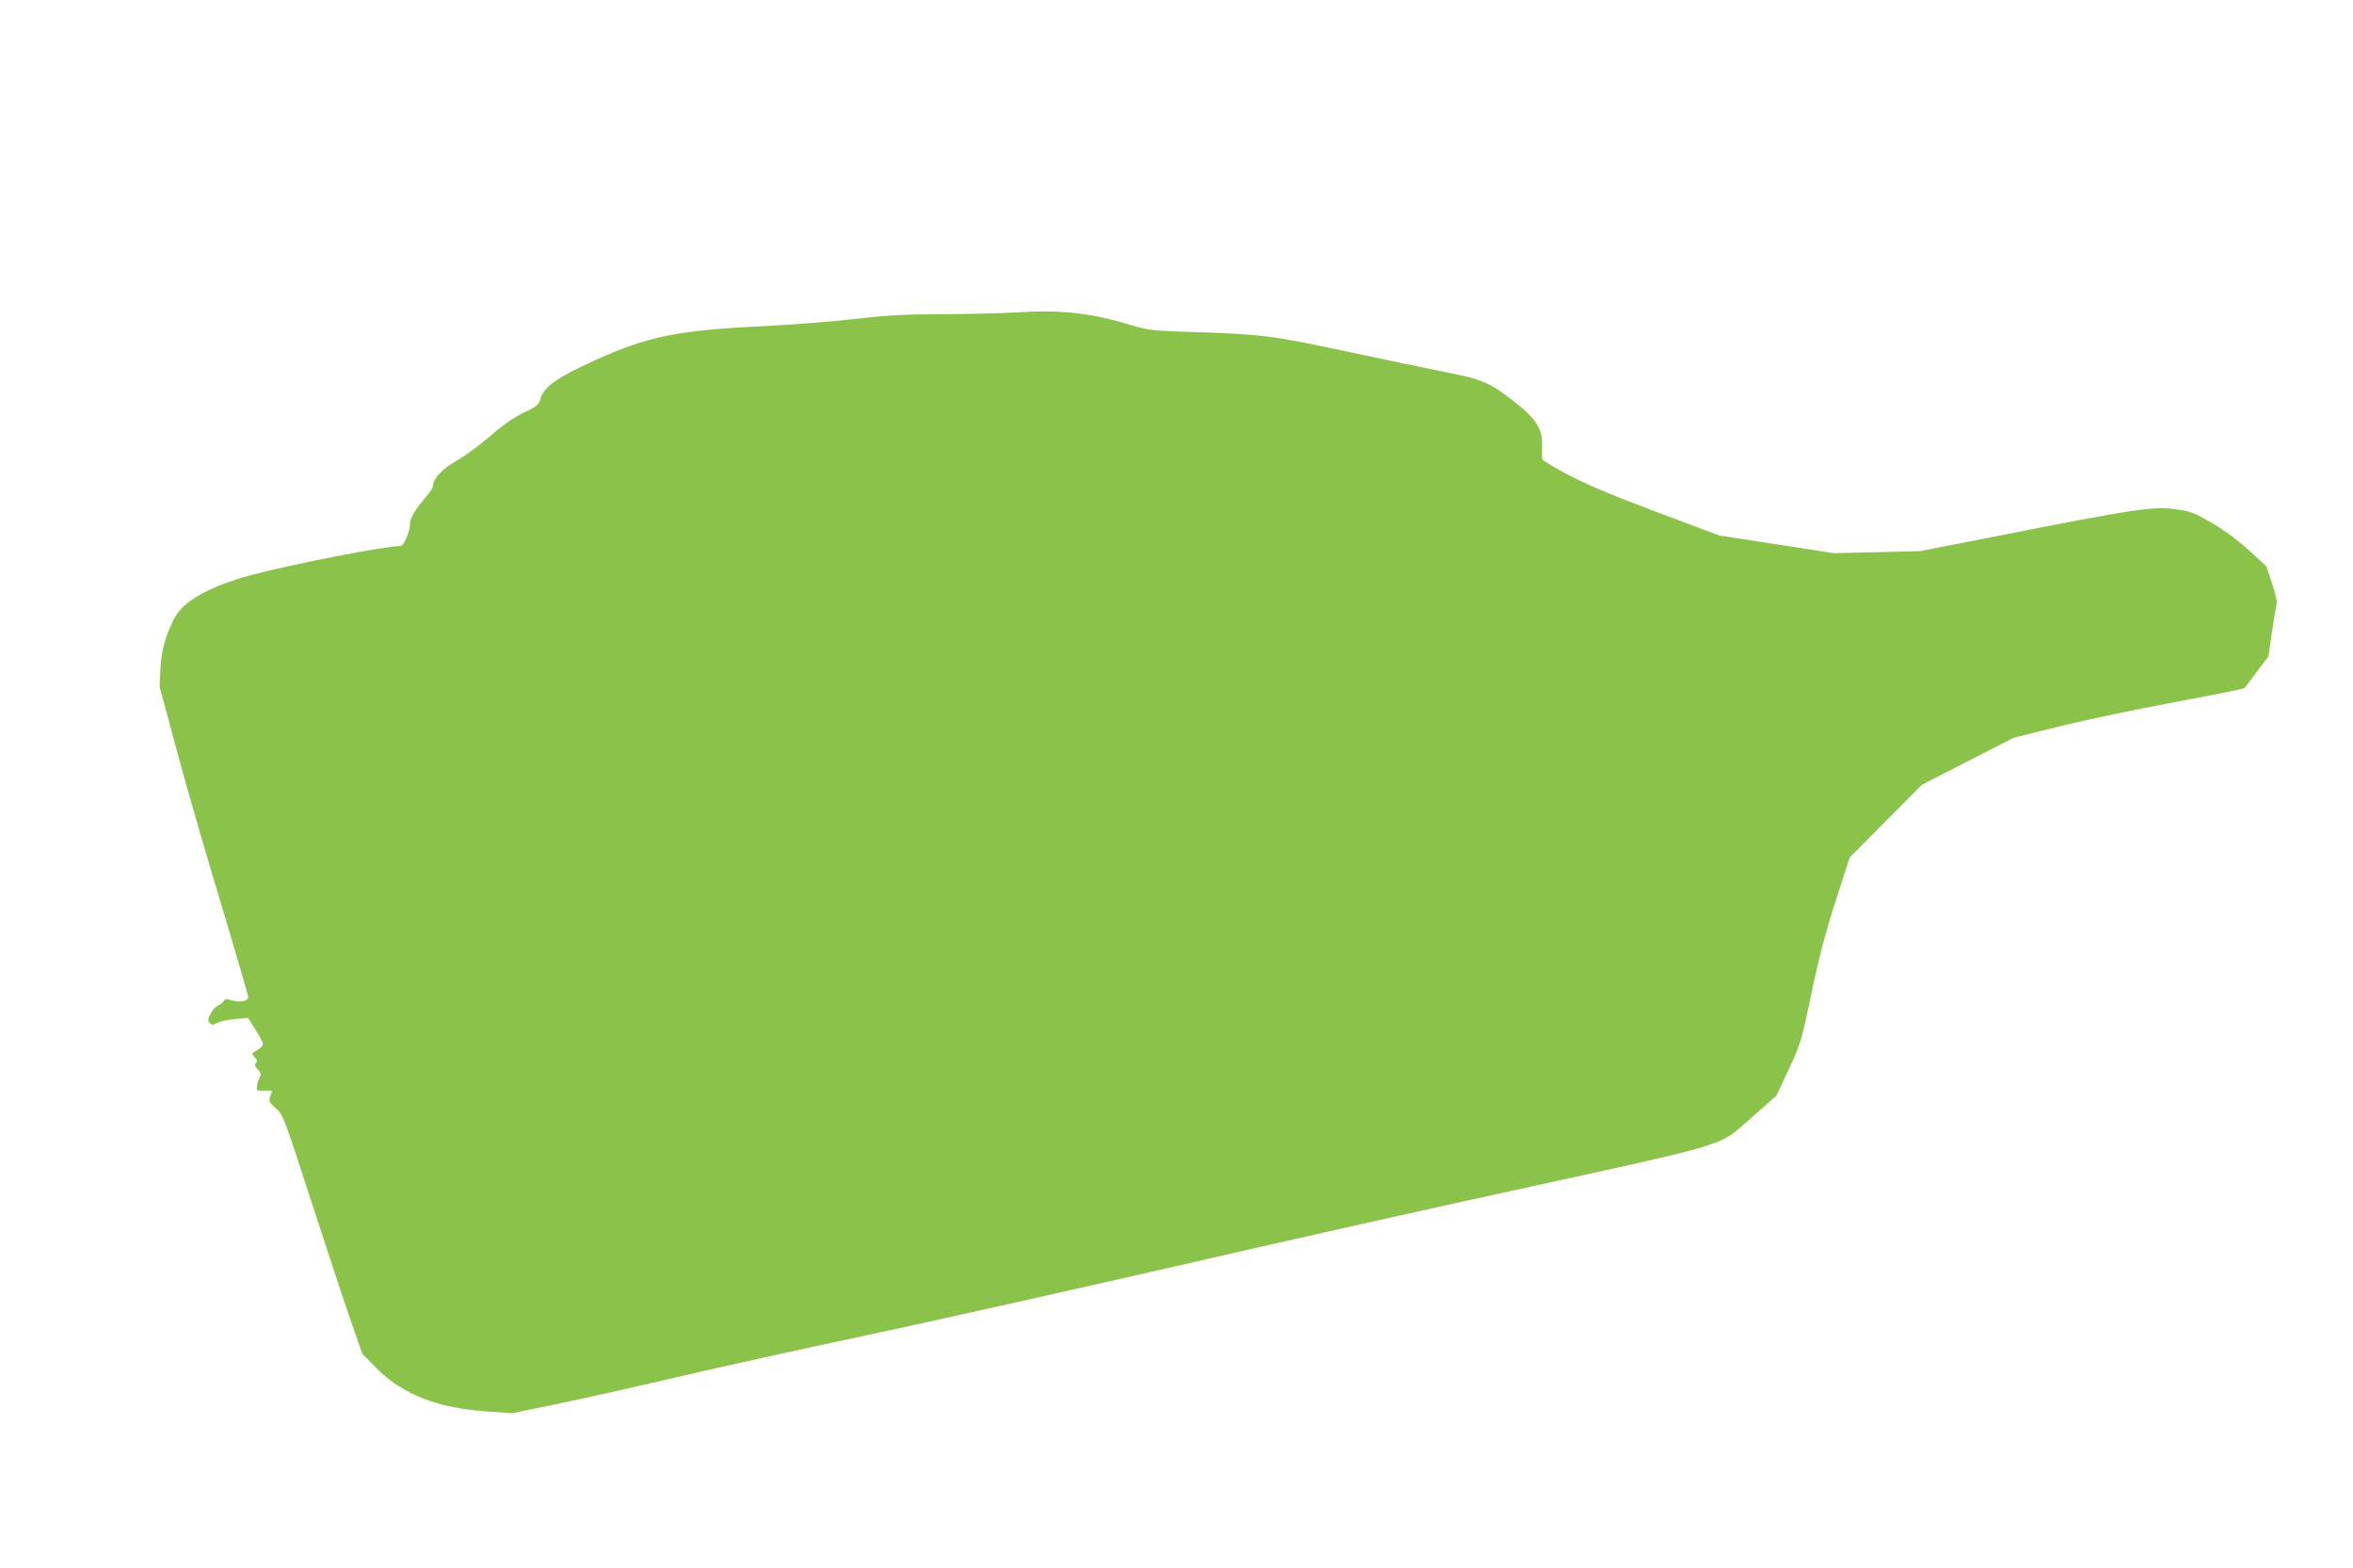
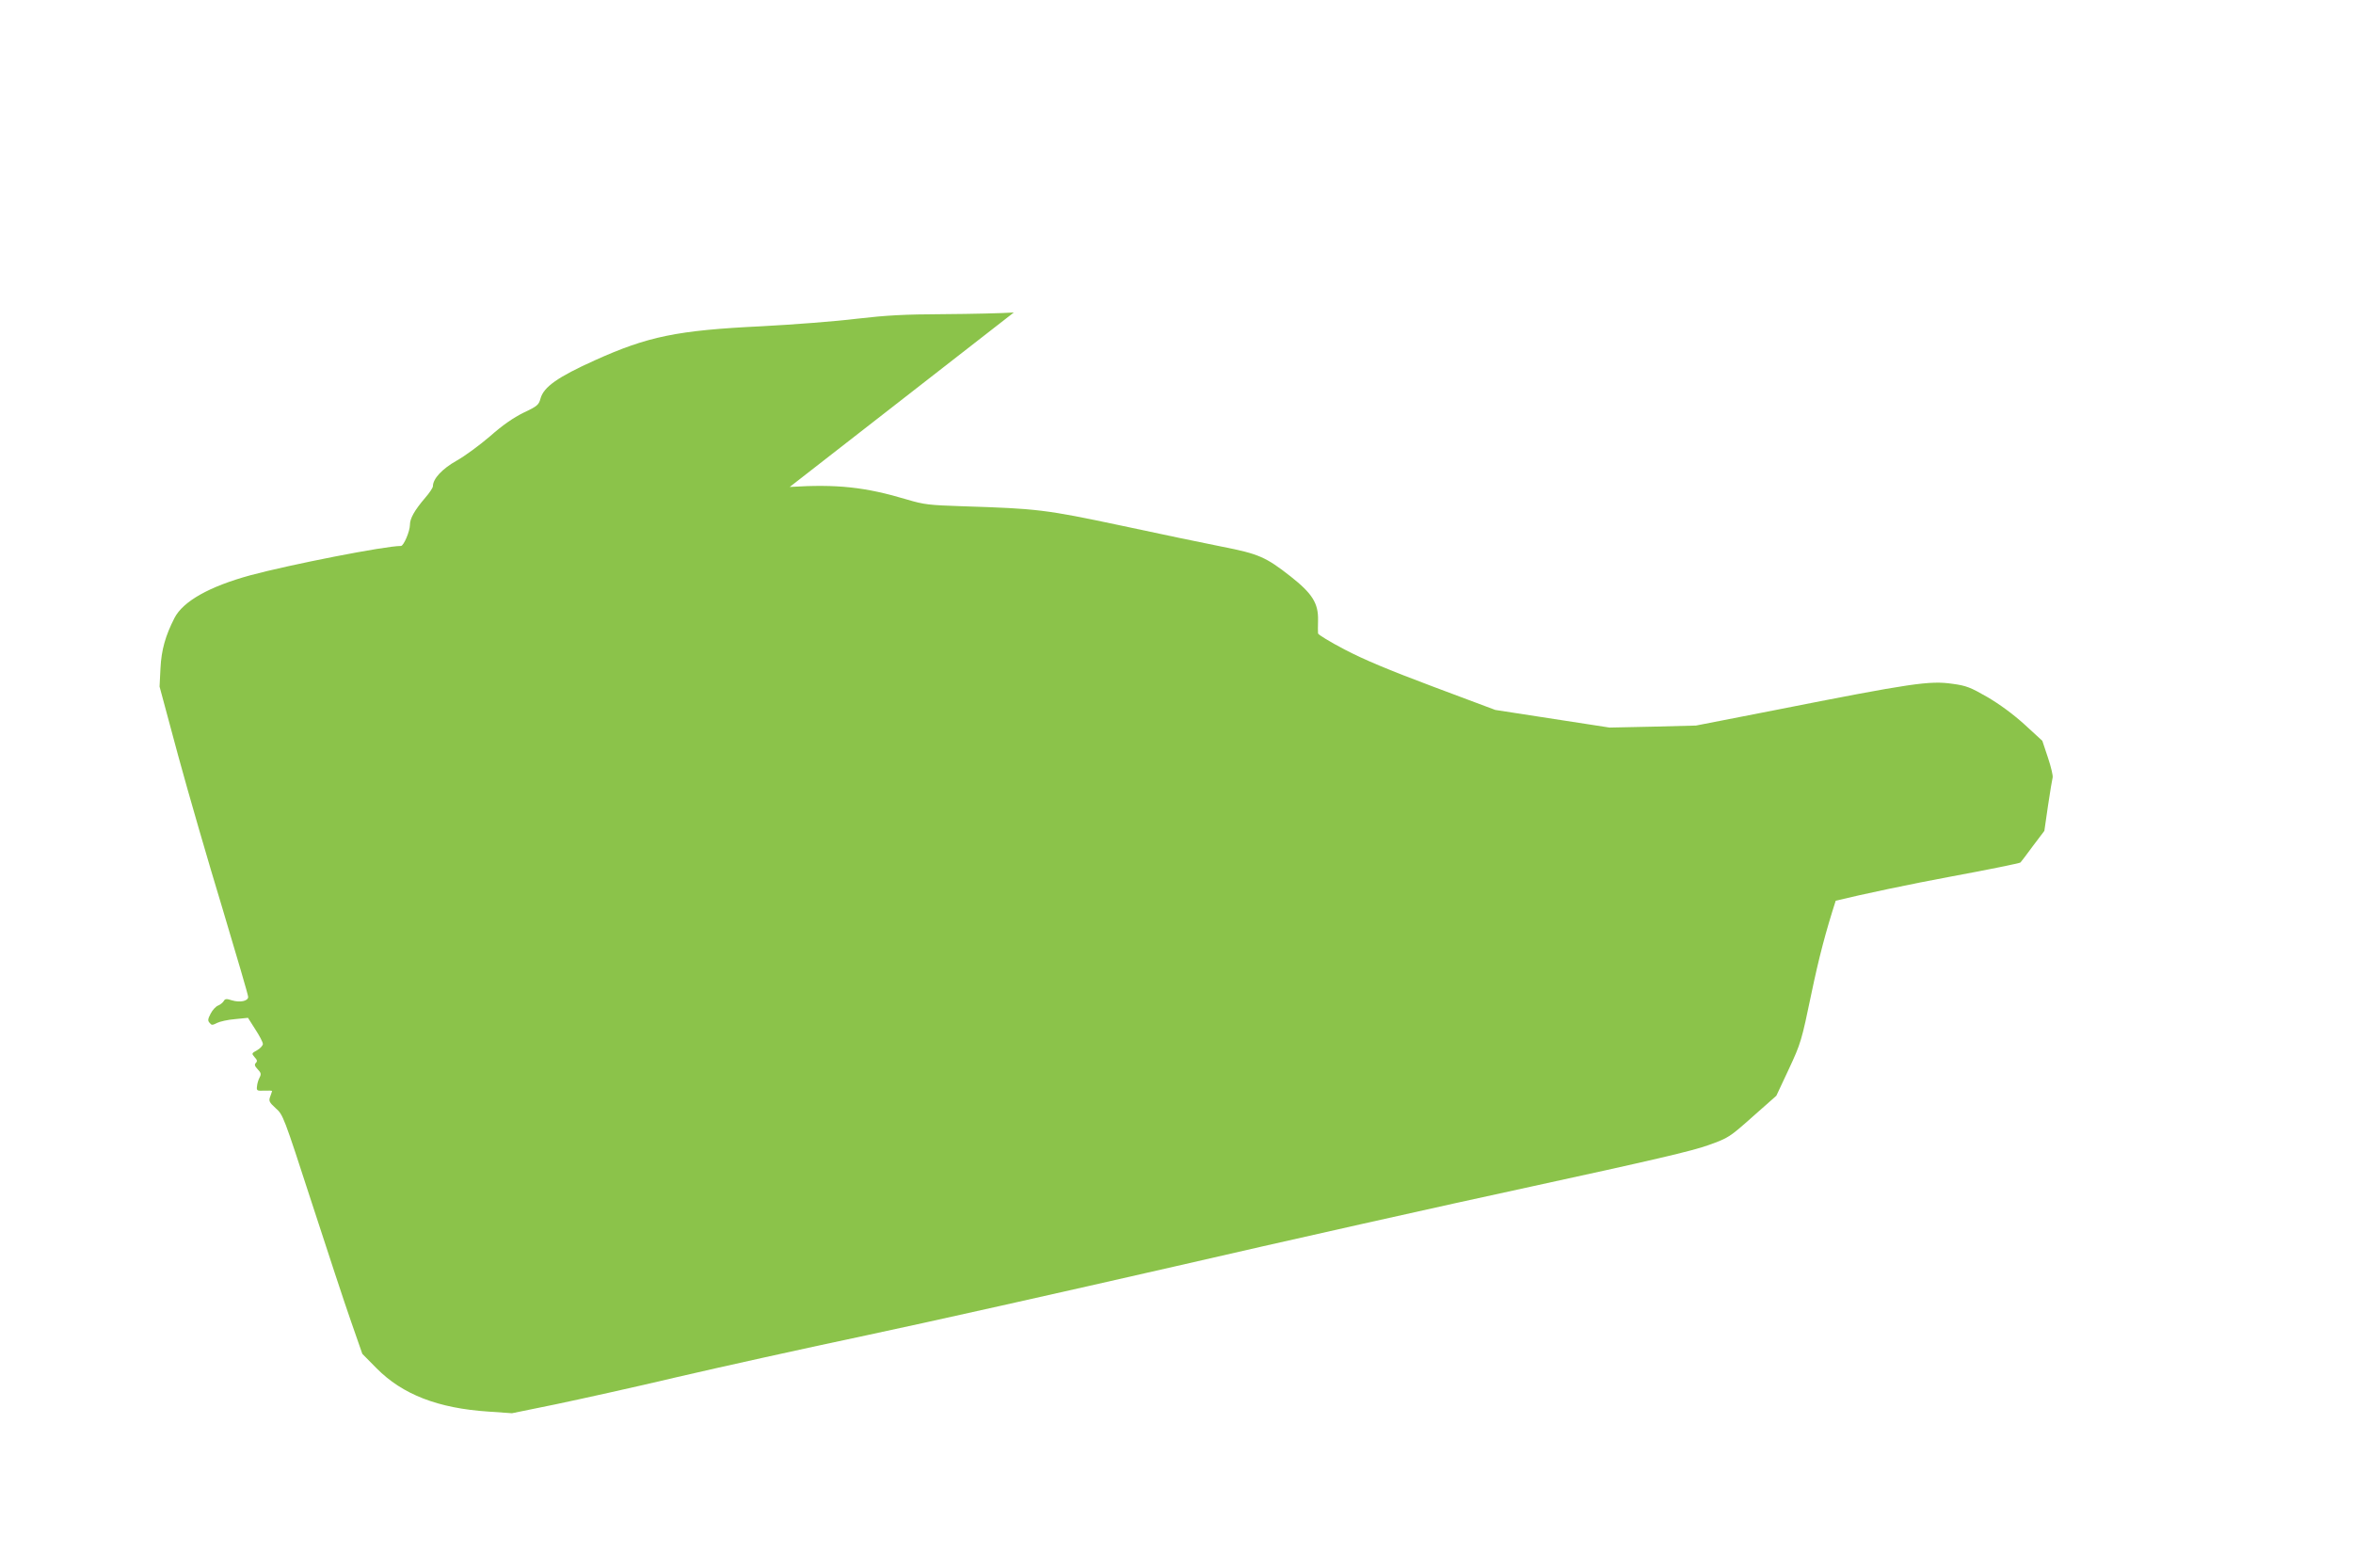
<svg xmlns="http://www.w3.org/2000/svg" version="1.0" width="1280pt" height="853pt" viewBox="0 0 1280 853" preserveAspectRatio="xMidYMid meet">
  <g transform="translate(0,853) scale(0.1,-0.1)" fill="#8bc34a" stroke="none">
-     <path d="M5515 6830 c-60 -4 -231 -8 -380 -9 -218 -1 -310 -6 -475 -25 -113 -14 -347 -32 -520 -41 -456 -22 -616 -55 -904 -185 -202 -91 -279 -145 -296 -209 -9 -33 -17 -41 -92 -76 -56 -28 -113 -67 -182 -128 -56 -48 -137 -108 -182 -133 -78 -44 -129 -98 -129 -139 0 -8 -19 -37 -42 -63 -58 -68 -83 -112 -83 -147 0 -35 -34 -115 -49 -115 -87 0 -602 -101 -821 -160 -222 -61 -364 -141 -411 -232 -49 -96 -71 -173 -76 -273 l-5 -100 101 -375 c56 -206 165 -582 242 -835 76 -254 139 -468 139 -478 0 -23 -44 -32 -88 -19 -30 10 -38 9 -45 -4 -5 -8 -18 -19 -30 -24 -12 -4 -31 -24 -41 -44 -15 -29 -17 -38 -6 -50 11 -14 15 -14 40 -1 16 8 60 18 99 21 l70 7 40 -63 c23 -35 41 -70 41 -79 0 -9 -14 -24 -31 -34 -31 -17 -31 -18 -14 -38 14 -15 16 -22 7 -31 -9 -9 -7 -17 10 -35 18 -19 20 -26 10 -45 -7 -13 -13 -34 -14 -48 -3 -23 0 -25 40 -23 23 1 42 0 42 -2 0 -2 -5 -16 -10 -30 -9 -24 -6 -31 30 -64 40 -35 43 -43 195 -511 85 -261 181 -554 215 -650 l61 -175 77 -78 c141 -143 335 -218 608 -236 l129 -9 235 48 c129 27 429 93 665 149 237 55 697 157 1024 226 326 69 1080 238 1675 374 594 137 1468 333 1941 435 649 141 887 196 970 227 108 39 113 42 239 154 l129 114 68 145 c65 140 69 152 123 412 41 196 77 333 132 504 l76 235 196 198 197 198 250 128 250 128 250 62 c138 34 418 93 624 131 206 38 377 73 381 77 4 4 35 45 68 90 l62 82 20 138 c11 76 23 144 25 152 3 8 -8 56 -25 107 l-31 93 -97 89 c-63 57 -134 109 -202 149 -92 53 -115 62 -189 72 -125 18 -218 5 -971 -144 l-425 -83 -235 -6 -235 -5 -311 48 -311 48 -339 127 c-240 90 -381 149 -481 202 -79 41 -144 81 -144 87 -1 7 -1 39 0 72 2 92 -31 145 -149 238 -135 106 -174 123 -373 162 -95 19 -342 70 -550 115 -411 87 -453 92 -862 105 -182 6 -209 9 -300 36 -230 69 -383 85 -640 69z" />
+     <path d="M5515 6830 c-60 -4 -231 -8 -380 -9 -218 -1 -310 -6 -475 -25 -113 -14 -347 -32 -520 -41 -456 -22 -616 -55 -904 -185 -202 -91 -279 -145 -296 -209 -9 -33 -17 -41 -92 -76 -56 -28 -113 -67 -182 -128 -56 -48 -137 -108 -182 -133 -78 -44 -129 -98 -129 -139 0 -8 -19 -37 -42 -63 -58 -68 -83 -112 -83 -147 0 -35 -34 -115 -49 -115 -87 0 -602 -101 -821 -160 -222 -61 -364 -141 -411 -232 -49 -96 -71 -173 -76 -273 l-5 -100 101 -375 c56 -206 165 -582 242 -835 76 -254 139 -468 139 -478 0 -23 -44 -32 -88 -19 -30 10 -38 9 -45 -4 -5 -8 -18 -19 -30 -24 -12 -4 -31 -24 -41 -44 -15 -29 -17 -38 -6 -50 11 -14 15 -14 40 -1 16 8 60 18 99 21 l70 7 40 -63 c23 -35 41 -70 41 -79 0 -9 -14 -24 -31 -34 -31 -17 -31 -18 -14 -38 14 -15 16 -22 7 -31 -9 -9 -7 -17 10 -35 18 -19 20 -26 10 -45 -7 -13 -13 -34 -14 -48 -3 -23 0 -25 40 -23 23 1 42 0 42 -2 0 -2 -5 -16 -10 -30 -9 -24 -6 -31 30 -64 40 -35 43 -43 195 -511 85 -261 181 -554 215 -650 l61 -175 77 -78 c141 -143 335 -218 608 -236 l129 -9 235 48 c129 27 429 93 665 149 237 55 697 157 1024 226 326 69 1080 238 1675 374 594 137 1468 333 1941 435 649 141 887 196 970 227 108 39 113 42 239 154 l129 114 68 145 c65 140 69 152 123 412 41 196 77 333 132 504 c138 34 418 93 624 131 206 38 377 73 381 77 4 4 35 45 68 90 l62 82 20 138 c11 76 23 144 25 152 3 8 -8 56 -25 107 l-31 93 -97 89 c-63 57 -134 109 -202 149 -92 53 -115 62 -189 72 -125 18 -218 5 -971 -144 l-425 -83 -235 -6 -235 -5 -311 48 -311 48 -339 127 c-240 90 -381 149 -481 202 -79 41 -144 81 -144 87 -1 7 -1 39 0 72 2 92 -31 145 -149 238 -135 106 -174 123 -373 162 -95 19 -342 70 -550 115 -411 87 -453 92 -862 105 -182 6 -209 9 -300 36 -230 69 -383 85 -640 69z" />
  </g>
</svg>